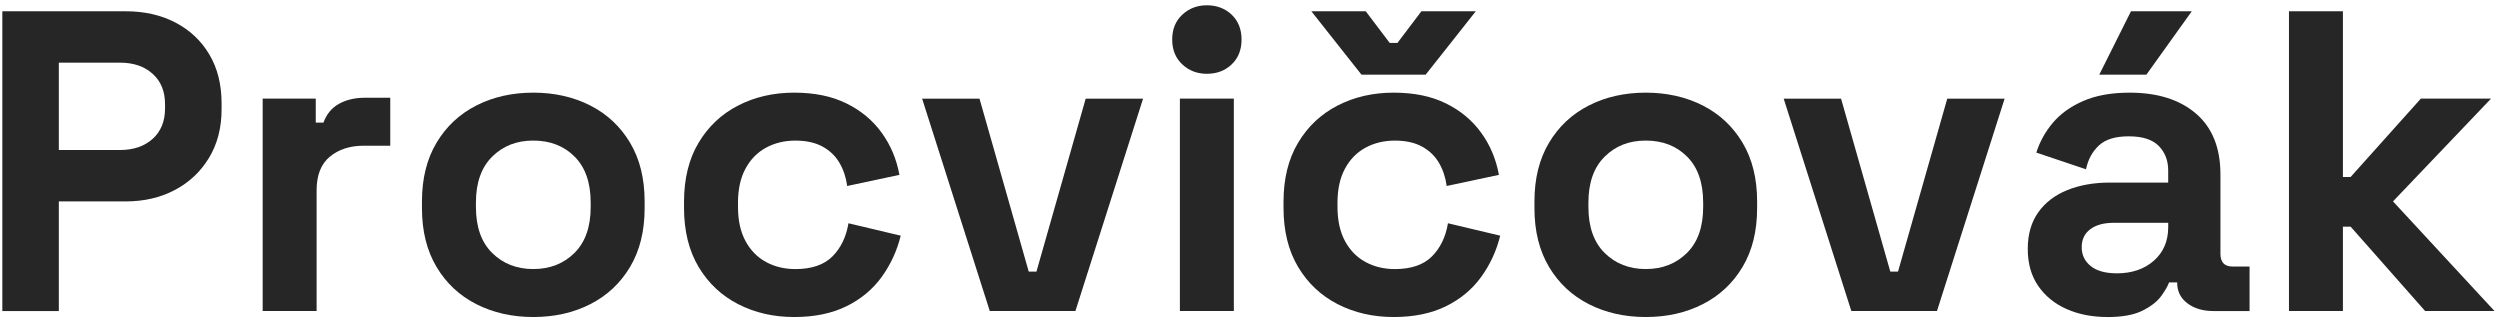
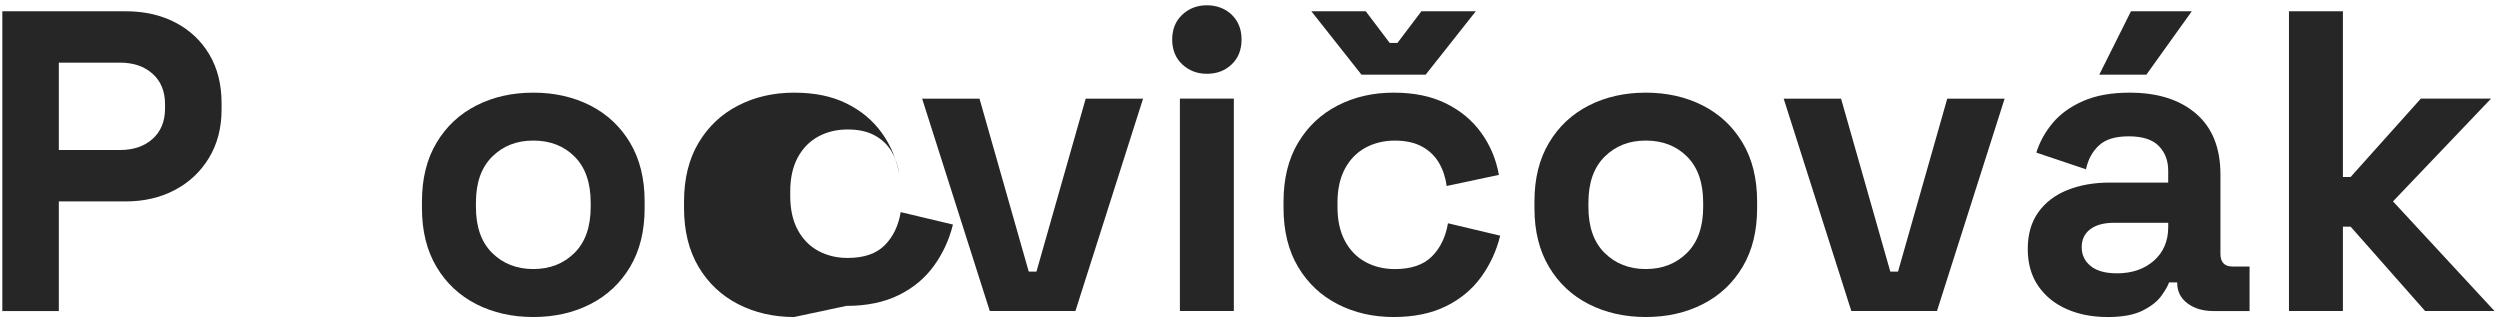
<svg xmlns="http://www.w3.org/2000/svg" id="Vrstva_1" version="1.1" viewBox="0 0 1288.8 166.43">
  <defs>
    <style>
      .st0 {
        fill: #262626;
      }
    </style>
  </defs>
  <path class="st0" d="M1.2,160.34V5.81h63.58c9.71,0,18.29,1.95,25.72,5.85,7.43,3.9,13.25,9.38,17.44,16.45,4.19,7.06,6.29,15.45,6.29,25.17v3.09c0,9.57-2.17,17.92-6.51,25.06-4.34,7.14-10.23,12.66-17.66,16.56-7.43,3.9-15.86,5.85-25.28,5.85H30.33v56.51H1.2ZM30.33,77.33h31.57c6.92,0,12.51-1.91,16.78-5.74,4.27-3.83,6.4-9.05,6.4-15.67v-2.21c0-6.62-2.13-11.84-6.4-15.67-4.27-3.83-9.86-5.74-16.78-5.74h-31.57v45.03Z" />
-   <path class="st0" d="M135.41,160.34V50.84h27.37v12.36h3.97c1.62-4.42,4.3-7.65,8.06-9.71,3.75-2.06,8.13-3.09,13.13-3.09h13.25v24.72h-13.69c-7.06,0-12.88,1.88-17.44,5.63-4.56,3.75-6.84,9.53-6.84,17.33v62.25h-27.81Z" />
  <path class="st0" d="M274.93,163.43c-10.89,0-20.68-2.21-29.36-6.62-8.69-4.42-15.53-10.82-20.53-19.21-5-8.39-7.51-18.47-7.51-30.24v-3.53c0-11.77,2.5-21.85,7.51-30.24,5-8.39,11.84-14.79,20.53-19.21,8.68-4.42,18.47-6.62,29.36-6.62s20.67,2.21,29.36,6.62c8.68,4.42,15.53,10.82,20.53,19.21,5,8.39,7.5,18.47,7.5,30.24v3.53c0,11.78-2.5,21.85-7.5,30.24-5,8.39-11.85,14.79-20.53,19.21-8.69,4.42-18.47,6.62-29.36,6.62ZM274.93,138.7c8.53,0,15.6-2.76,21.19-8.28,5.59-5.52,8.39-13.43,8.39-23.73v-2.21c0-10.3-2.76-18.21-8.28-23.73-5.52-5.52-12.62-8.28-21.3-8.28s-15.6,2.76-21.19,8.28c-5.59,5.52-8.39,13.43-8.39,23.73v2.21c0,10.3,2.79,18.21,8.39,23.73,5.59,5.52,12.66,8.28,21.19,8.28Z" />
-   <path class="st0" d="M409.37,163.43c-10.6,0-20.2-2.21-28.81-6.62s-15.42-10.82-20.42-19.21c-5-8.39-7.51-18.54-7.51-30.46v-3.09c0-11.92,2.5-22.08,7.51-30.46,5-8.39,11.81-14.79,20.42-19.21s18.21-6.62,28.81-6.62,19.43,1.84,26.93,5.52c7.51,3.68,13.58,8.72,18.21,15.12,4.64,6.4,7.69,13.65,9.16,21.74l-26.93,5.74c-.59-4.42-1.91-8.39-3.97-11.92-2.06-3.53-4.97-6.33-8.72-8.39-3.75-2.06-8.43-3.09-14.02-3.09s-10.63,1.21-15.12,3.64c-4.49,2.43-8.02,6.04-10.6,10.82-2.58,4.78-3.86,10.63-3.86,17.55v2.21c0,6.92,1.29,12.77,3.86,17.55,2.57,4.78,6.11,8.39,10.6,10.82,4.49,2.43,9.53,3.64,15.12,3.64,8.39,0,14.75-2.17,19.09-6.51,4.34-4.34,7.1-10.04,8.28-17.11l26.93,6.4c-1.92,7.8-5.19,14.9-9.82,21.3-4.64,6.4-10.71,11.44-18.21,15.12-7.51,3.68-16.48,5.52-26.93,5.52Z" />
+   <path class="st0" d="M409.37,163.43c-10.6,0-20.2-2.21-28.81-6.62s-15.42-10.82-20.42-19.21c-5-8.39-7.51-18.54-7.51-30.46v-3.09c0-11.92,2.5-22.08,7.51-30.46,5-8.39,11.81-14.79,20.42-19.21s18.21-6.62,28.81-6.62,19.43,1.84,26.93,5.52c7.51,3.68,13.58,8.72,18.21,15.12,4.64,6.4,7.69,13.65,9.16,21.74c-.59-4.42-1.91-8.39-3.97-11.92-2.06-3.53-4.97-6.33-8.72-8.39-3.75-2.06-8.43-3.09-14.02-3.09s-10.63,1.21-15.12,3.64c-4.49,2.43-8.02,6.04-10.6,10.82-2.58,4.78-3.86,10.63-3.86,17.55v2.21c0,6.92,1.29,12.77,3.86,17.55,2.57,4.78,6.11,8.39,10.6,10.82,4.49,2.43,9.53,3.64,15.12,3.64,8.39,0,14.75-2.17,19.09-6.51,4.34-4.34,7.1-10.04,8.28-17.11l26.93,6.4c-1.92,7.8-5.19,14.9-9.82,21.3-4.64,6.4-10.71,11.44-18.21,15.12-7.51,3.68-16.48,5.52-26.93,5.52Z" />
  <path class="st0" d="M510.25,160.34l-34.88-109.49h29.58l25.39,89.18h3.97l25.39-89.18h29.58l-34.88,109.49h-44.15Z" />
  <path class="st0" d="M622.17,38.04c-5,0-9.24-1.62-12.69-4.86-3.46-3.24-5.19-7.51-5.19-12.8s1.73-9.56,5.19-12.8c3.46-3.24,7.69-4.86,12.69-4.86s9.42,1.62,12.8,4.86c3.38,3.24,5.08,7.51,5.08,12.8s-1.69,9.57-5.08,12.8c-3.39,3.24-7.65,4.86-12.8,4.86ZM608.26,160.34V50.84h27.81v109.49h-27.81Z" />
  <path class="st0" d="M718.42,163.43c-10.6,0-20.2-2.21-28.81-6.62s-15.42-10.82-20.42-19.21c-5-8.39-7.51-18.54-7.51-30.46v-3.09c0-11.92,2.5-22.08,7.51-30.46,5-8.39,11.81-14.79,20.42-19.21s18.21-6.62,28.81-6.62,19.43,1.84,26.93,5.52c7.51,3.68,13.58,8.72,18.21,15.12,4.64,6.4,7.69,13.65,9.16,21.74l-26.93,5.74c-.59-4.42-1.91-8.39-3.97-11.92-2.06-3.53-4.97-6.33-8.72-8.39-3.75-2.06-8.43-3.09-14.02-3.09s-10.63,1.21-15.12,3.64c-4.49,2.43-8.02,6.04-10.6,10.82-2.58,4.78-3.86,10.63-3.86,17.55v2.21c0,6.92,1.29,12.77,3.86,17.55,2.57,4.78,6.11,8.39,10.6,10.82,4.49,2.43,9.53,3.64,15.12,3.64,8.39,0,14.75-2.17,19.09-6.51,4.34-4.34,7.1-10.04,8.28-17.11l26.93,6.4c-1.92,7.8-5.19,14.9-9.82,21.3-4.64,6.4-10.71,11.44-18.21,15.12-7.51,3.68-16.48,5.52-26.93,5.52ZM701.86,38.48l-25.83-32.67h28.04l12.36,16.33h3.97l12.36-16.33h28.04l-25.83,32.67h-33.11Z" />
  <path class="st0" d="M848.44,163.43c-10.89,0-20.68-2.21-29.36-6.62-8.69-4.42-15.53-10.82-20.53-19.21-5-8.39-7.51-18.47-7.51-30.24v-3.53c0-11.77,2.5-21.85,7.51-30.24,5-8.39,11.84-14.79,20.53-19.21,8.68-4.42,18.47-6.62,29.36-6.62s20.67,2.21,29.36,6.62c8.68,4.42,15.53,10.82,20.53,19.21,5,8.39,7.5,18.47,7.5,30.24v3.53c0,11.78-2.5,21.85-7.5,30.24-5,8.39-11.85,14.79-20.53,19.21-8.69,4.42-18.47,6.62-29.36,6.62ZM848.44,138.7c8.53,0,15.6-2.76,21.19-8.28,5.59-5.52,8.39-13.43,8.39-23.73v-2.21c0-10.3-2.76-18.21-8.28-23.73-5.52-5.52-12.62-8.28-21.3-8.28s-15.6,2.76-21.19,8.28c-5.59,5.52-8.39,13.43-8.39,23.73v2.21c0,10.3,2.79,18.21,8.39,23.73,5.59,5.52,12.66,8.28,21.19,8.28Z" />
  <path class="st0" d="M954.4,160.34l-34.88-109.49h29.58l25.39,89.18h3.97l25.39-89.18h29.58l-34.88,109.49h-44.15Z" />
  <path class="st0" d="M1086.41,163.43c-7.8,0-14.79-1.36-20.97-4.08-6.18-2.72-11.08-6.7-14.68-11.92-3.61-5.22-5.41-11.59-5.41-19.1s1.8-13.8,5.41-18.87c3.6-5.08,8.61-8.9,15.01-11.48,6.4-2.57,13.72-3.86,21.96-3.86h30.02v-6.18c0-5.15-1.62-9.38-4.86-12.69-3.24-3.31-8.39-4.97-15.45-4.97s-12.07,1.58-15.45,4.75c-3.39,3.17-5.59,7.25-6.62,12.25l-25.61-8.61c1.77-5.59,4.6-10.71,8.5-15.34,3.9-4.64,9.12-8.39,15.67-11.26,6.55-2.87,14.53-4.3,23.95-4.3,14.42,0,25.83,3.61,34.22,10.82,8.39,7.21,12.58,17.66,12.58,31.35v40.84c0,4.42,2.06,6.62,6.18,6.62h8.83v22.96h-18.54c-5.45,0-9.93-1.32-13.47-3.97-3.53-2.65-5.3-6.18-5.3-10.6v-.22h-4.19c-.59,1.77-1.91,4.08-3.97,6.95-2.06,2.87-5.3,5.41-9.71,7.62-4.42,2.21-10.45,3.31-18.1,3.31ZM1091.27,140.91c7.8,0,14.16-2.17,19.09-6.51,4.93-4.34,7.4-10.12,7.4-17.33v-2.21h-28.04c-5.15,0-9.2,1.1-12.14,3.31-2.95,2.21-4.42,5.3-4.42,9.27s1.54,7.21,4.64,9.71c3.09,2.5,7.58,3.75,13.47,3.75ZM1082.22,38.48l16.34-32.67h31.35l-23.4,32.67h-24.28Z" />
  <path class="st0" d="M1180.01,160.34V5.81h27.81v85.43h3.97l36.2-40.4h36.2l-50.55,52.98,52.32,56.51h-35.76l-38.41-43.49h-3.97v43.49h-27.81Z" />
</svg>